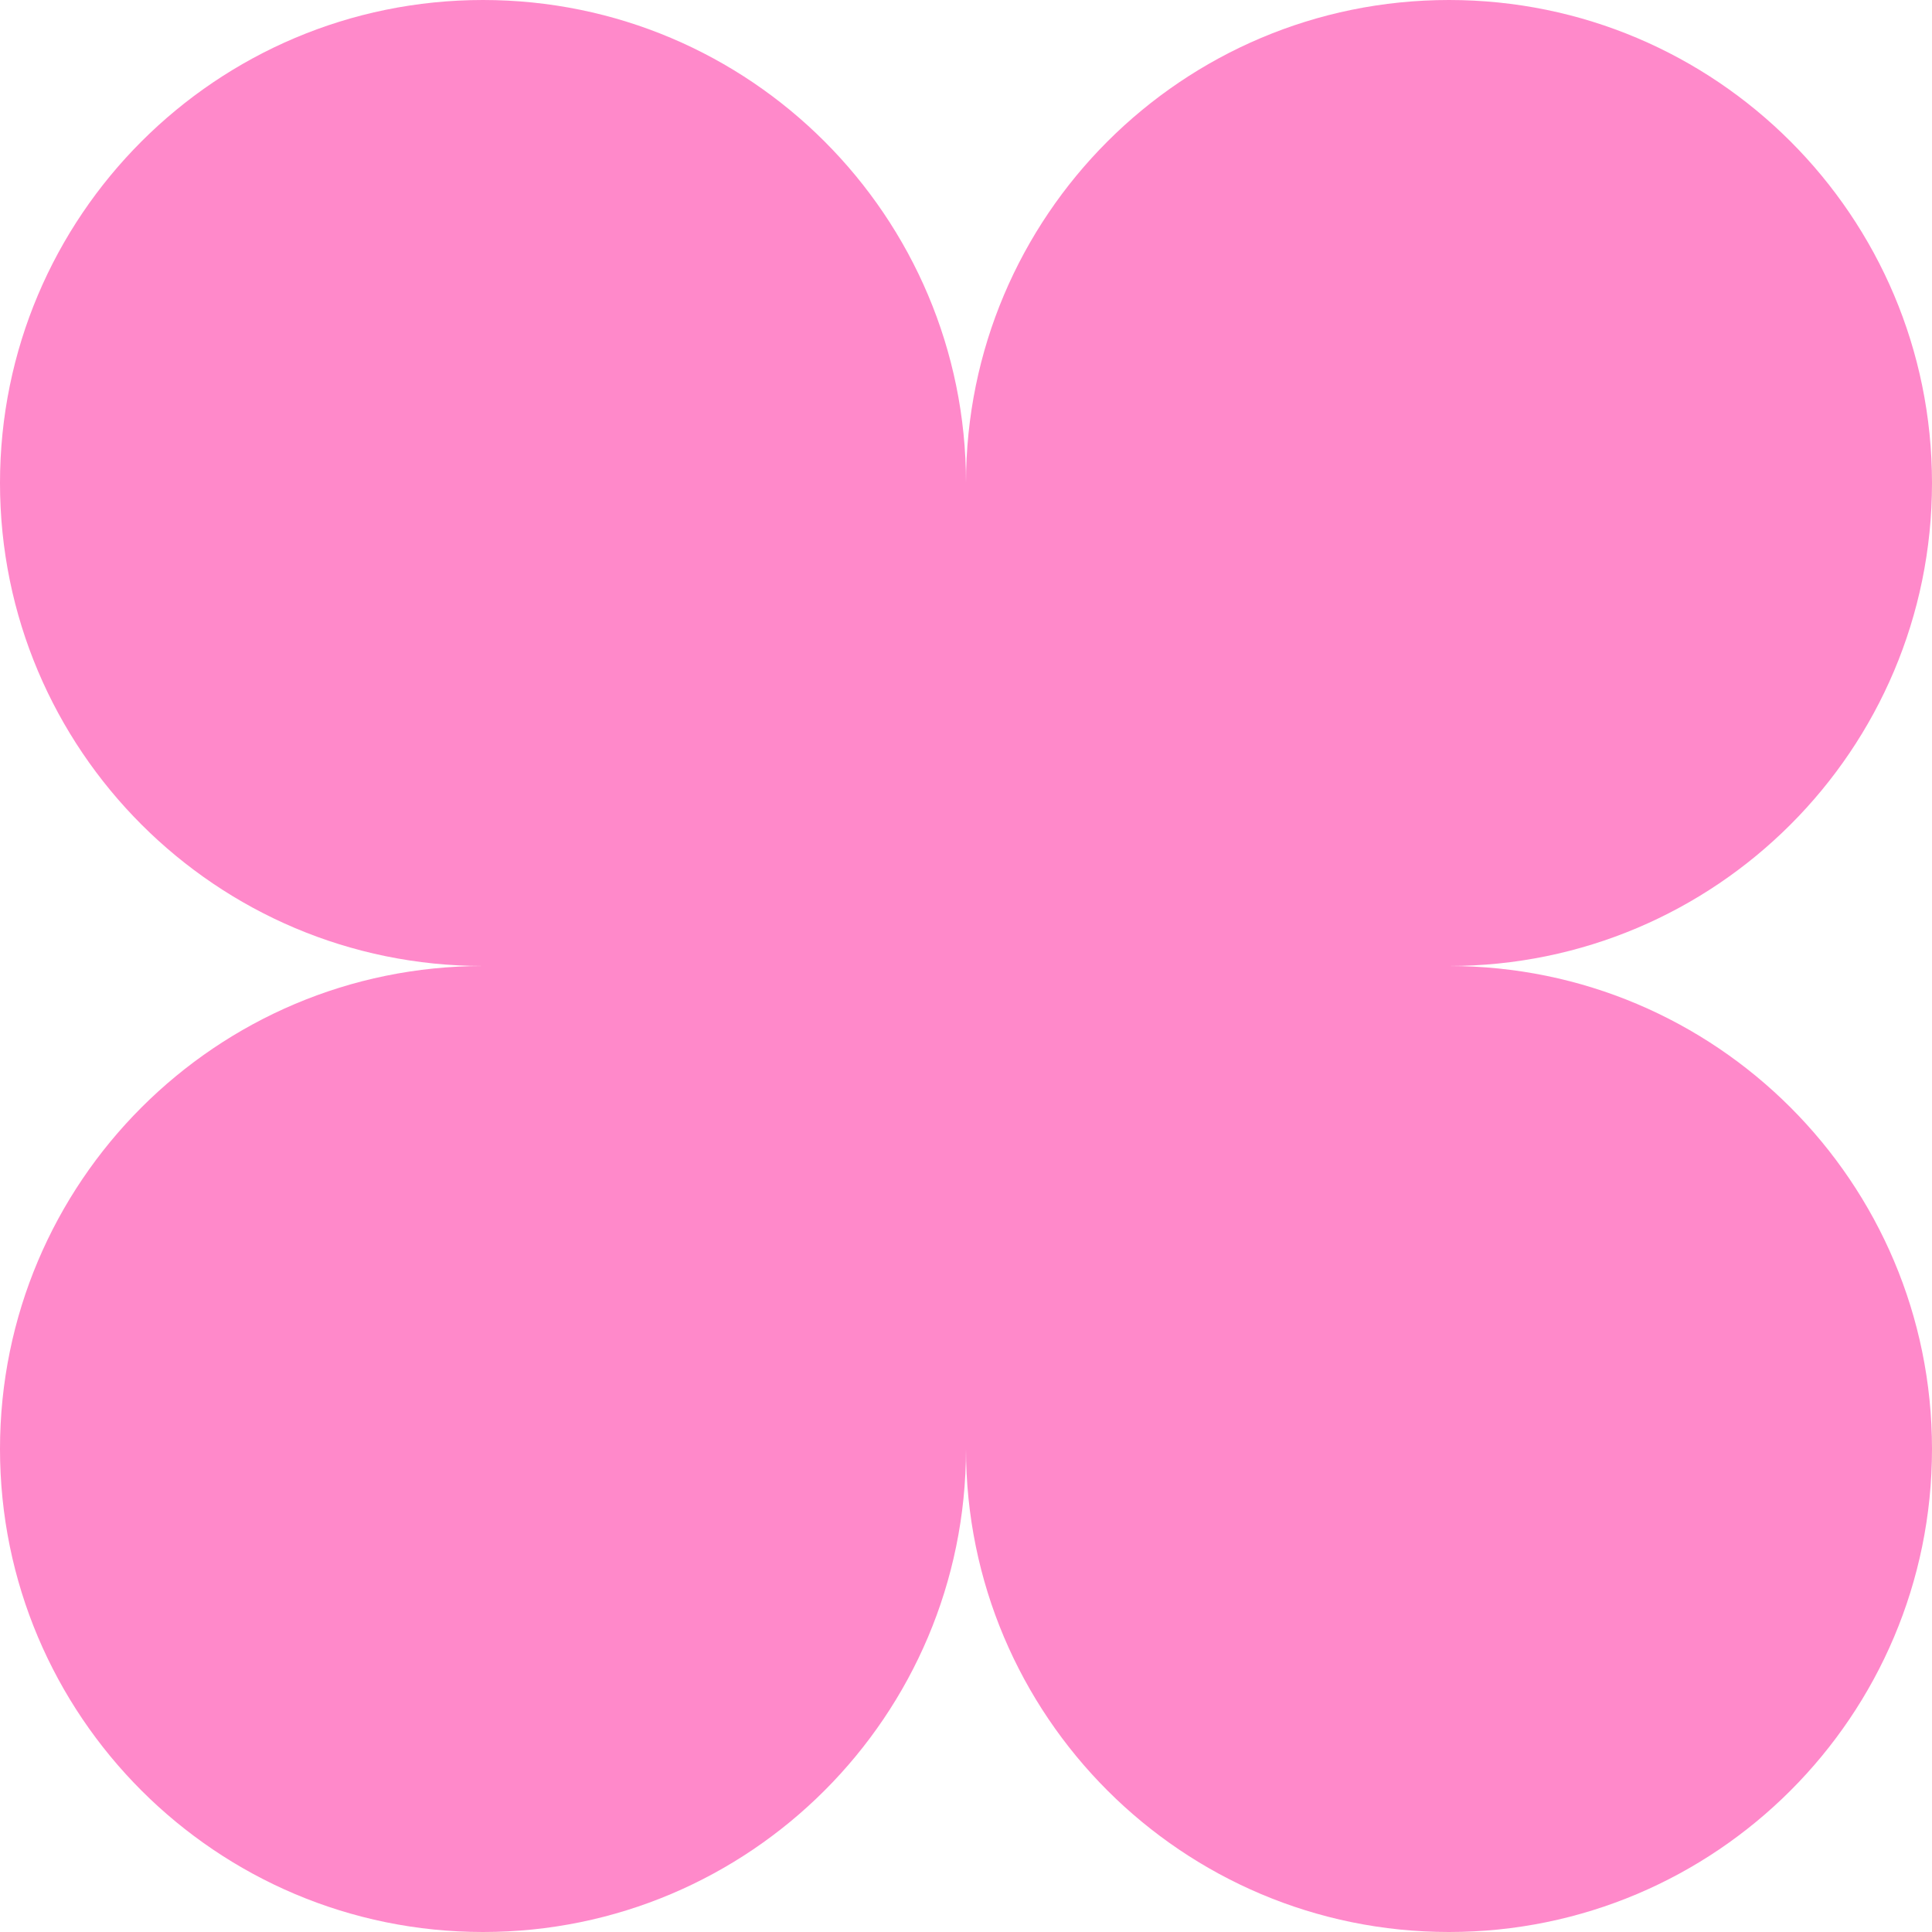
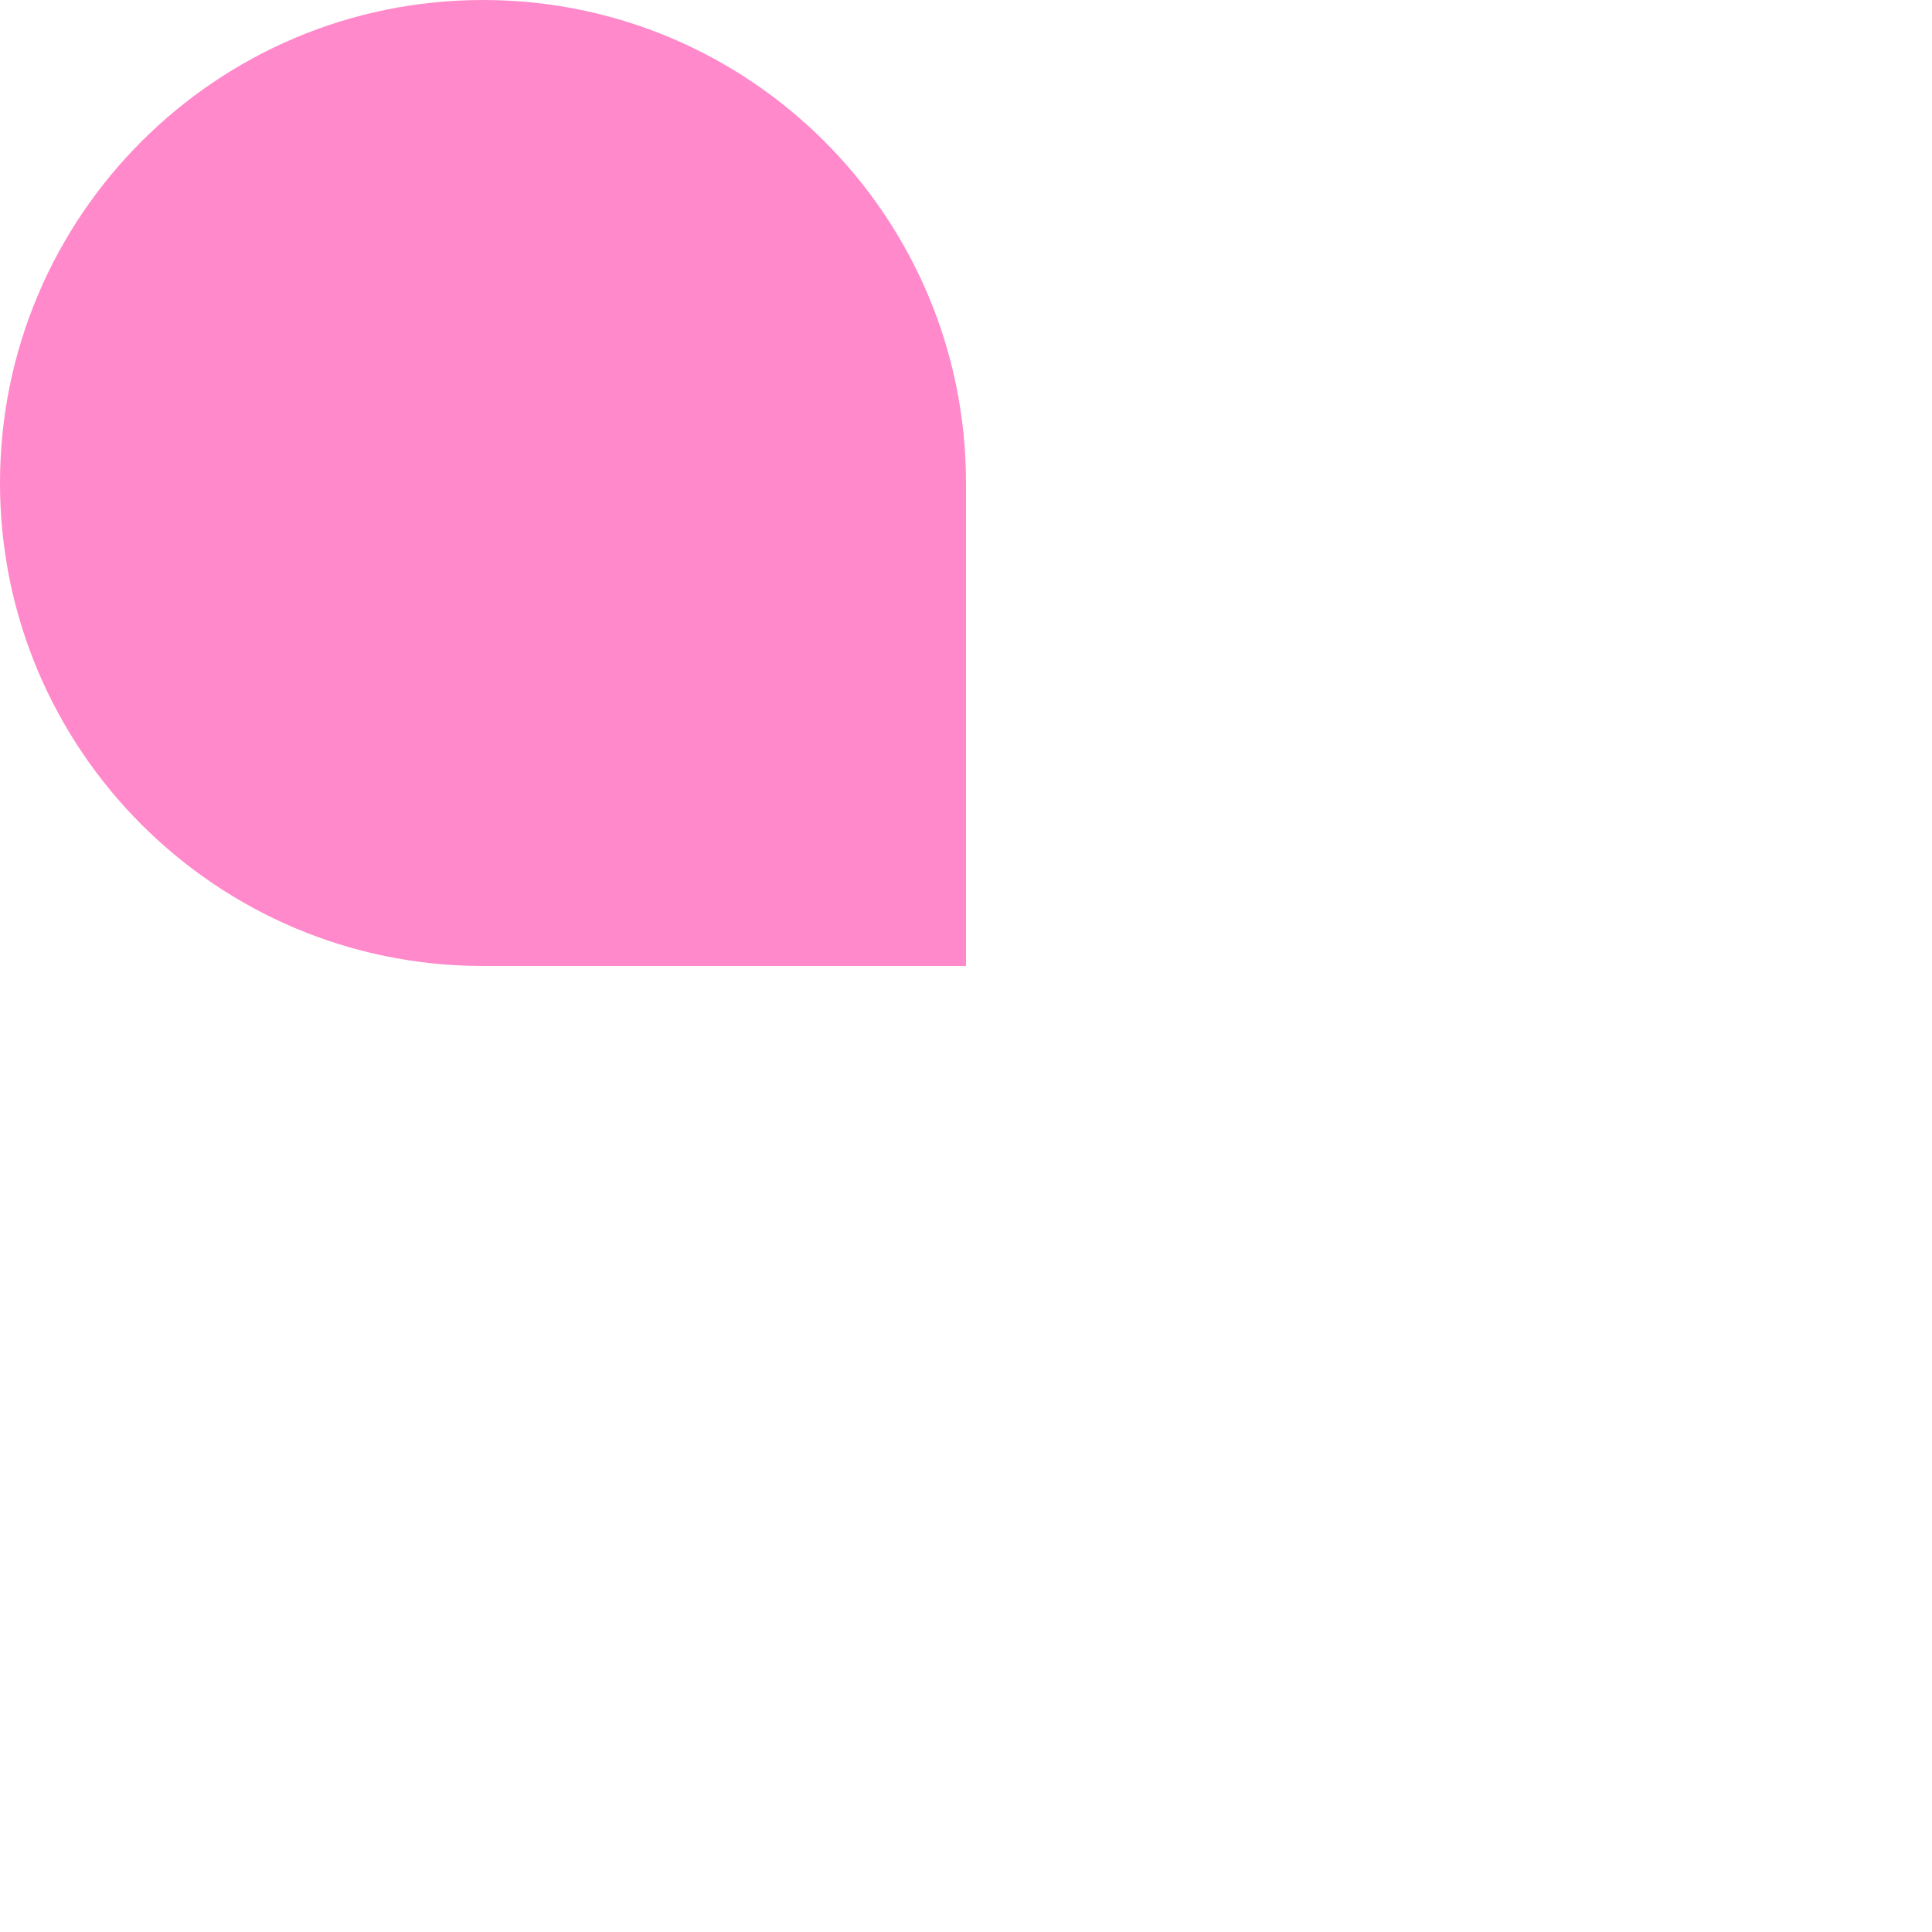
<svg xmlns="http://www.w3.org/2000/svg" width="51" height="51" viewBox="0 0 51 51" fill="none">
-   <path d="M25.5 12.75C25.5 5.708 31.208 5.5732e-07 38.25 5.5732e-07C45.292 5.5732e-07 51 5.708 51 12.75C51 19.792 45.292 25.5 38.25 25.5H25.5V12.75Z" fill="#FF89CA" />
  <path d="M12.75 25.5C5.708 25.5 3.07799e-07 19.792 0 12.75C-3.07799e-07 5.708 5.708 3.07799e-07 12.75 0C19.792 -3.07799e-07 25.5 5.708 25.5 12.75V25.5H12.75Z" fill="#FF89CA" />
-   <path d="M25.5 38.25C25.5 45.292 19.792 51 12.75 51C5.708 51 1.05636e-06 45.292 1.67196e-06 38.25C2.28756e-06 31.208 5.708 25.5 12.75 25.5H25.5L25.5 38.25Z" fill="#FF89CA" />
-   <path d="M38.25 25.5C45.292 25.5 51 31.208 51 38.25C51 45.292 45.292 51 38.25 51C31.208 51 25.5 45.292 25.5 38.25L25.5 25.5H38.25Z" fill="#FF89CA" />
</svg>